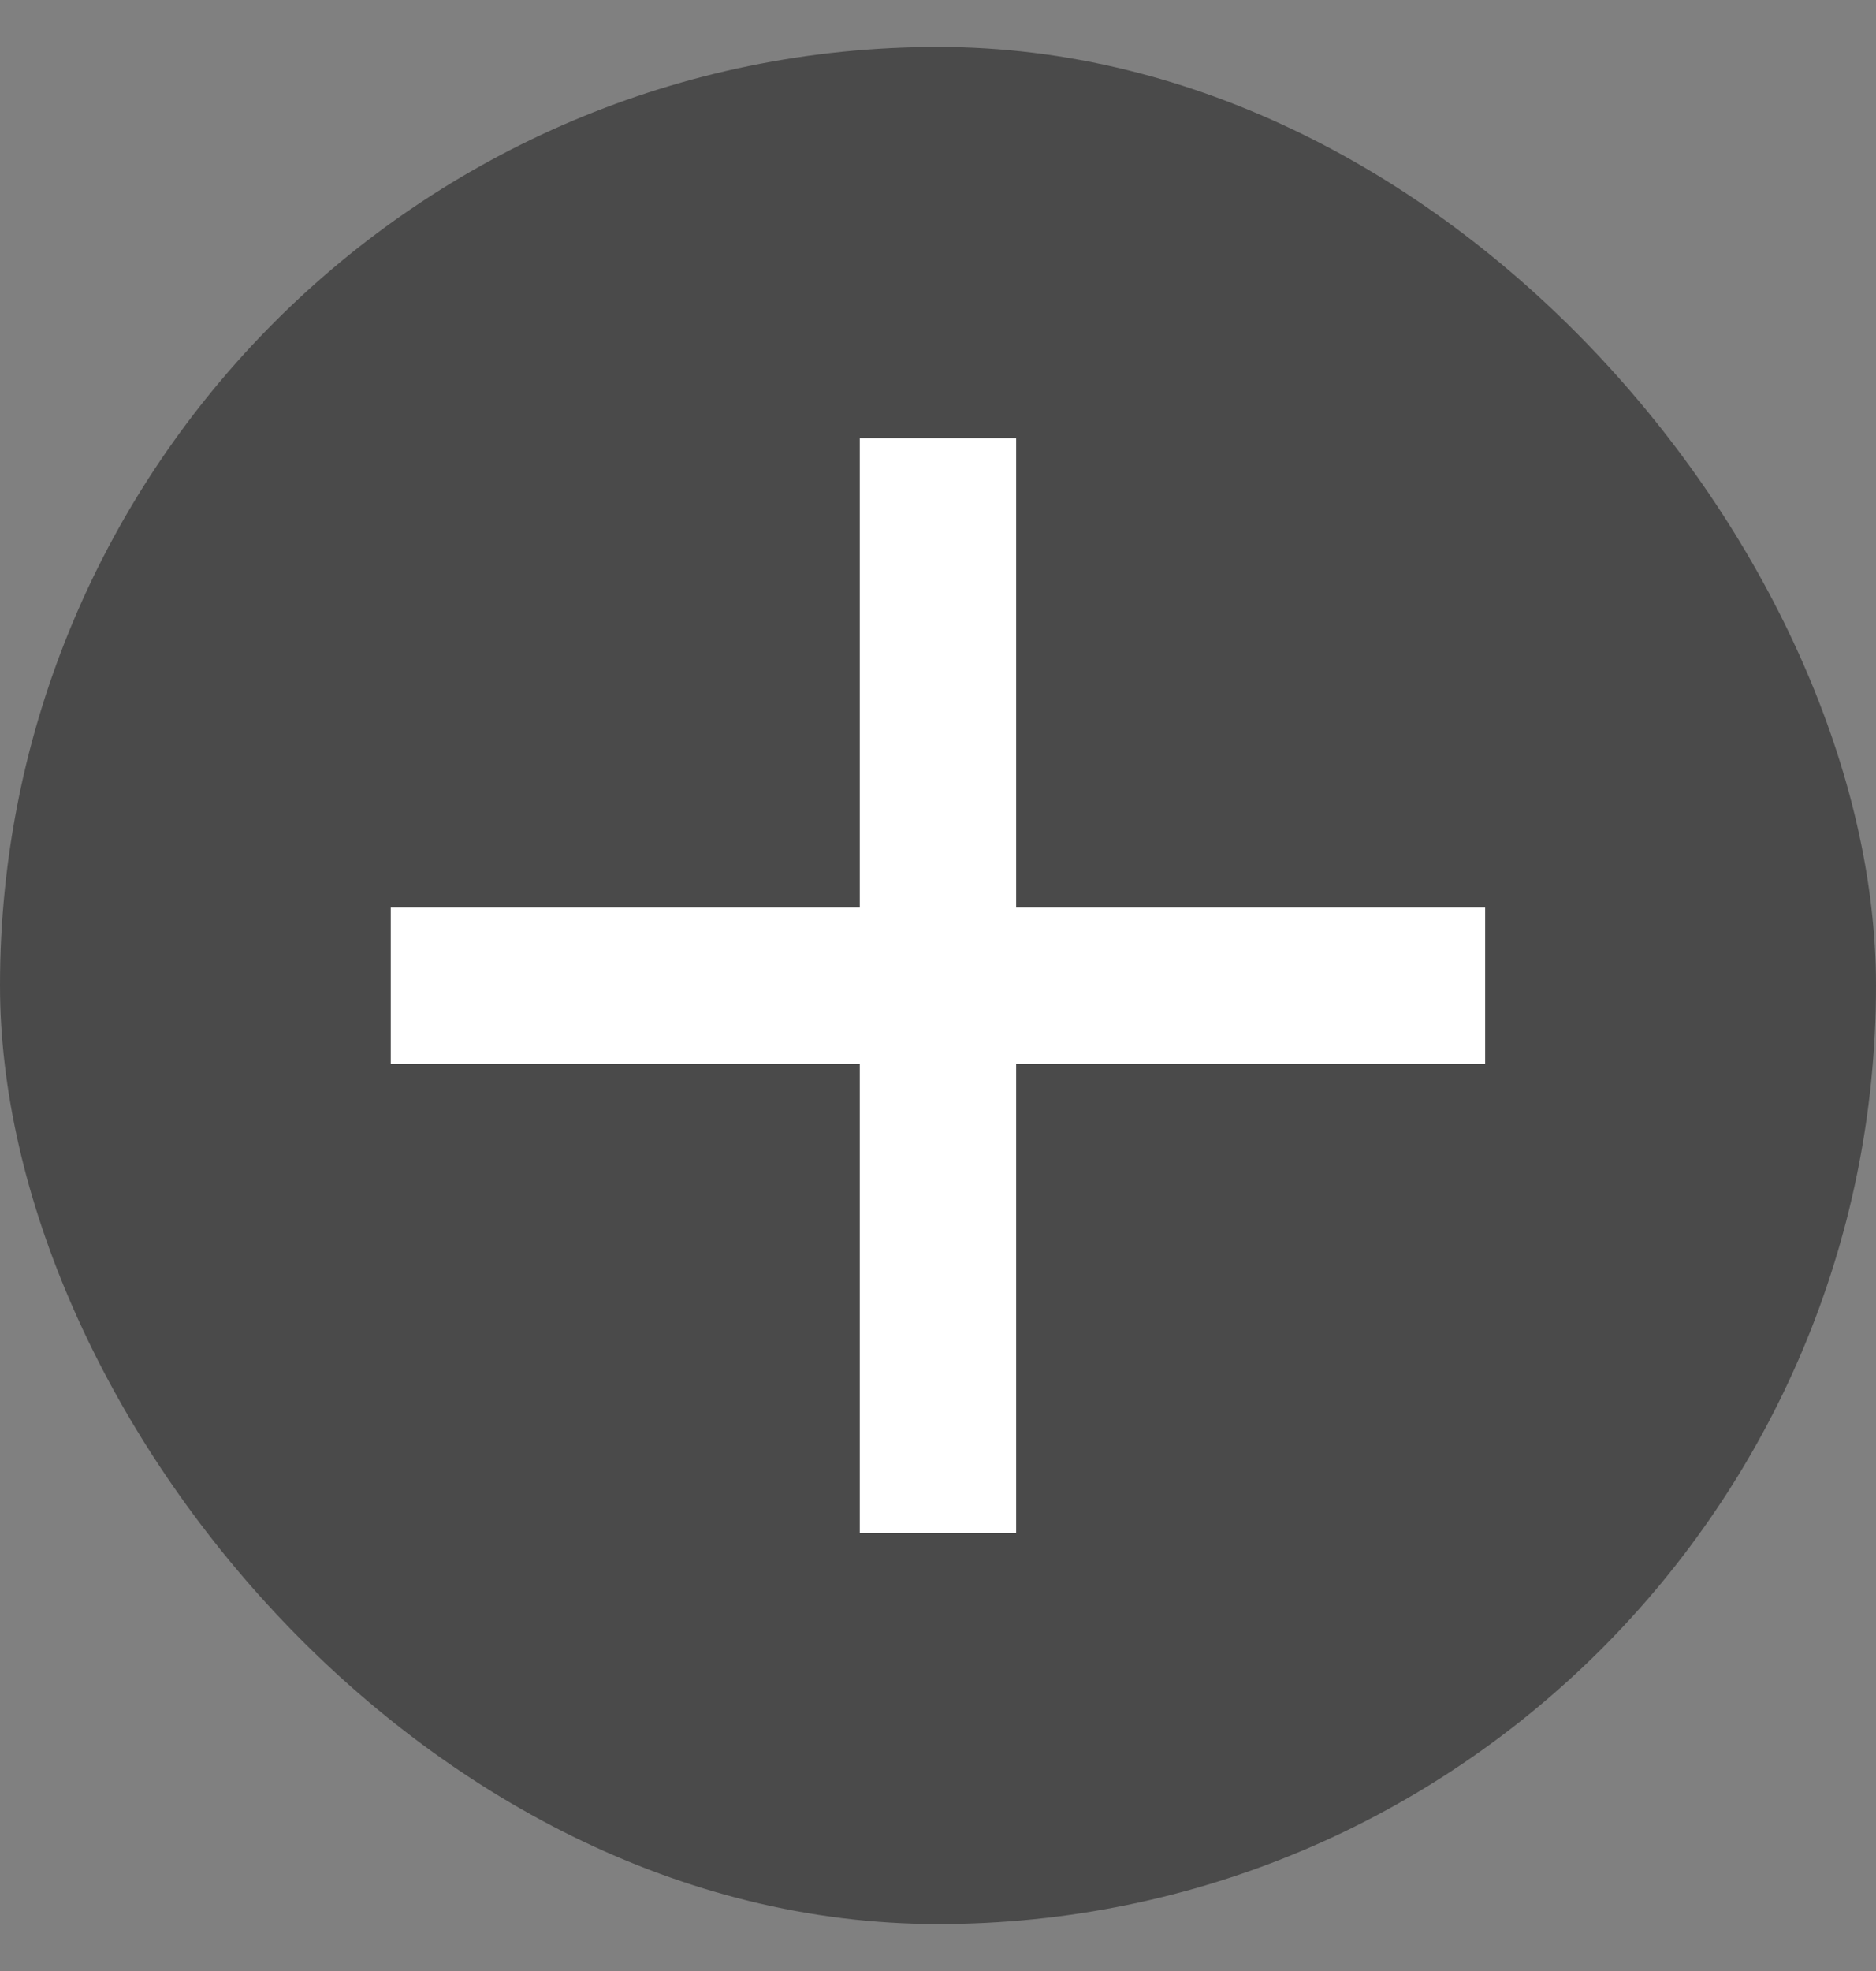
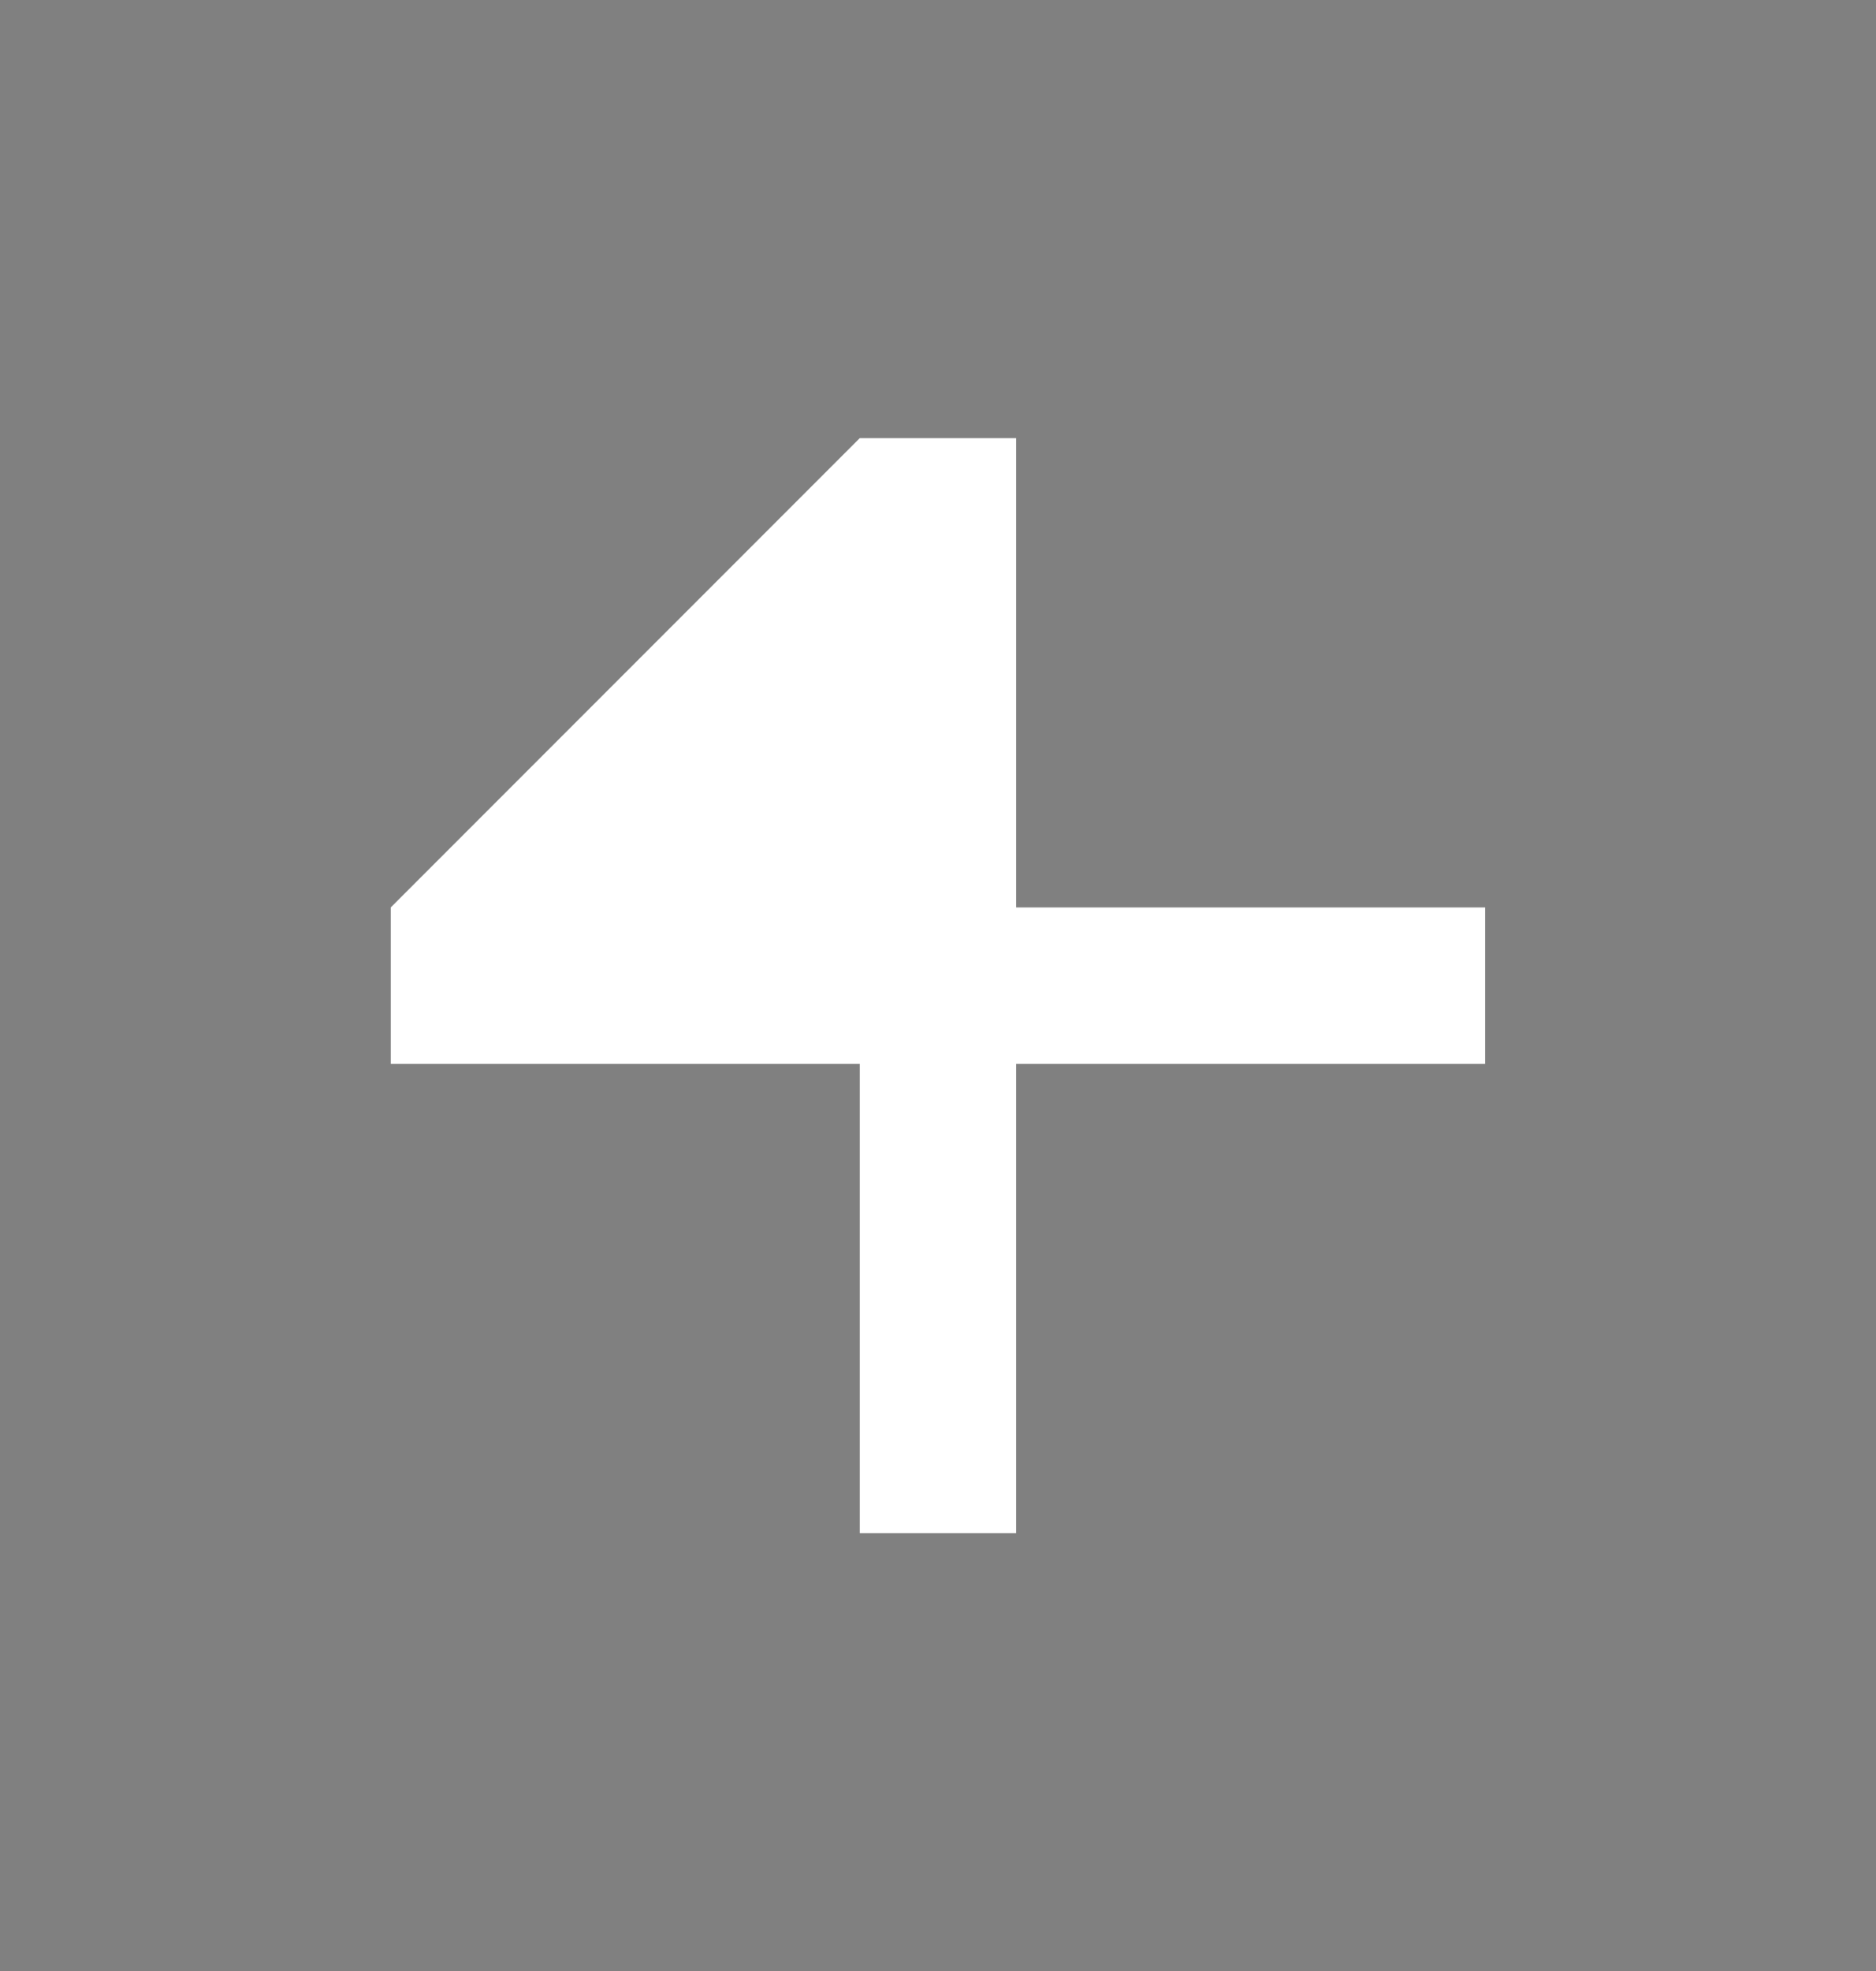
<svg xmlns="http://www.w3.org/2000/svg" width="20" height="21" viewBox="0 0 20 21" fill="none">
  <rect x="0" y="0" width="20" height="21" fill="#808080" stroke="none" />
  <g id="ic:baseline-plus">
-     <rect x="20" y="20.5" width="20" height="20" rx="10" transform="rotate(180 20 20.5)" fill="#4A4A4A" />
-     <path id="Vector" d="M4.166 9.668L9.166 9.668L9.166 4.668L10.833 4.668L10.833 9.668L15.833 9.668L15.833 11.335L10.833 11.335L10.833 16.335L9.166 16.335L9.166 11.335L4.166 11.335L4.166 9.668Z" fill="white" />
+     <path id="Vector" d="M4.166 9.668L9.166 4.668L10.833 4.668L10.833 9.668L15.833 9.668L15.833 11.335L10.833 11.335L10.833 16.335L9.166 16.335L9.166 11.335L4.166 11.335L4.166 9.668Z" fill="white" />
  </g>
</svg>